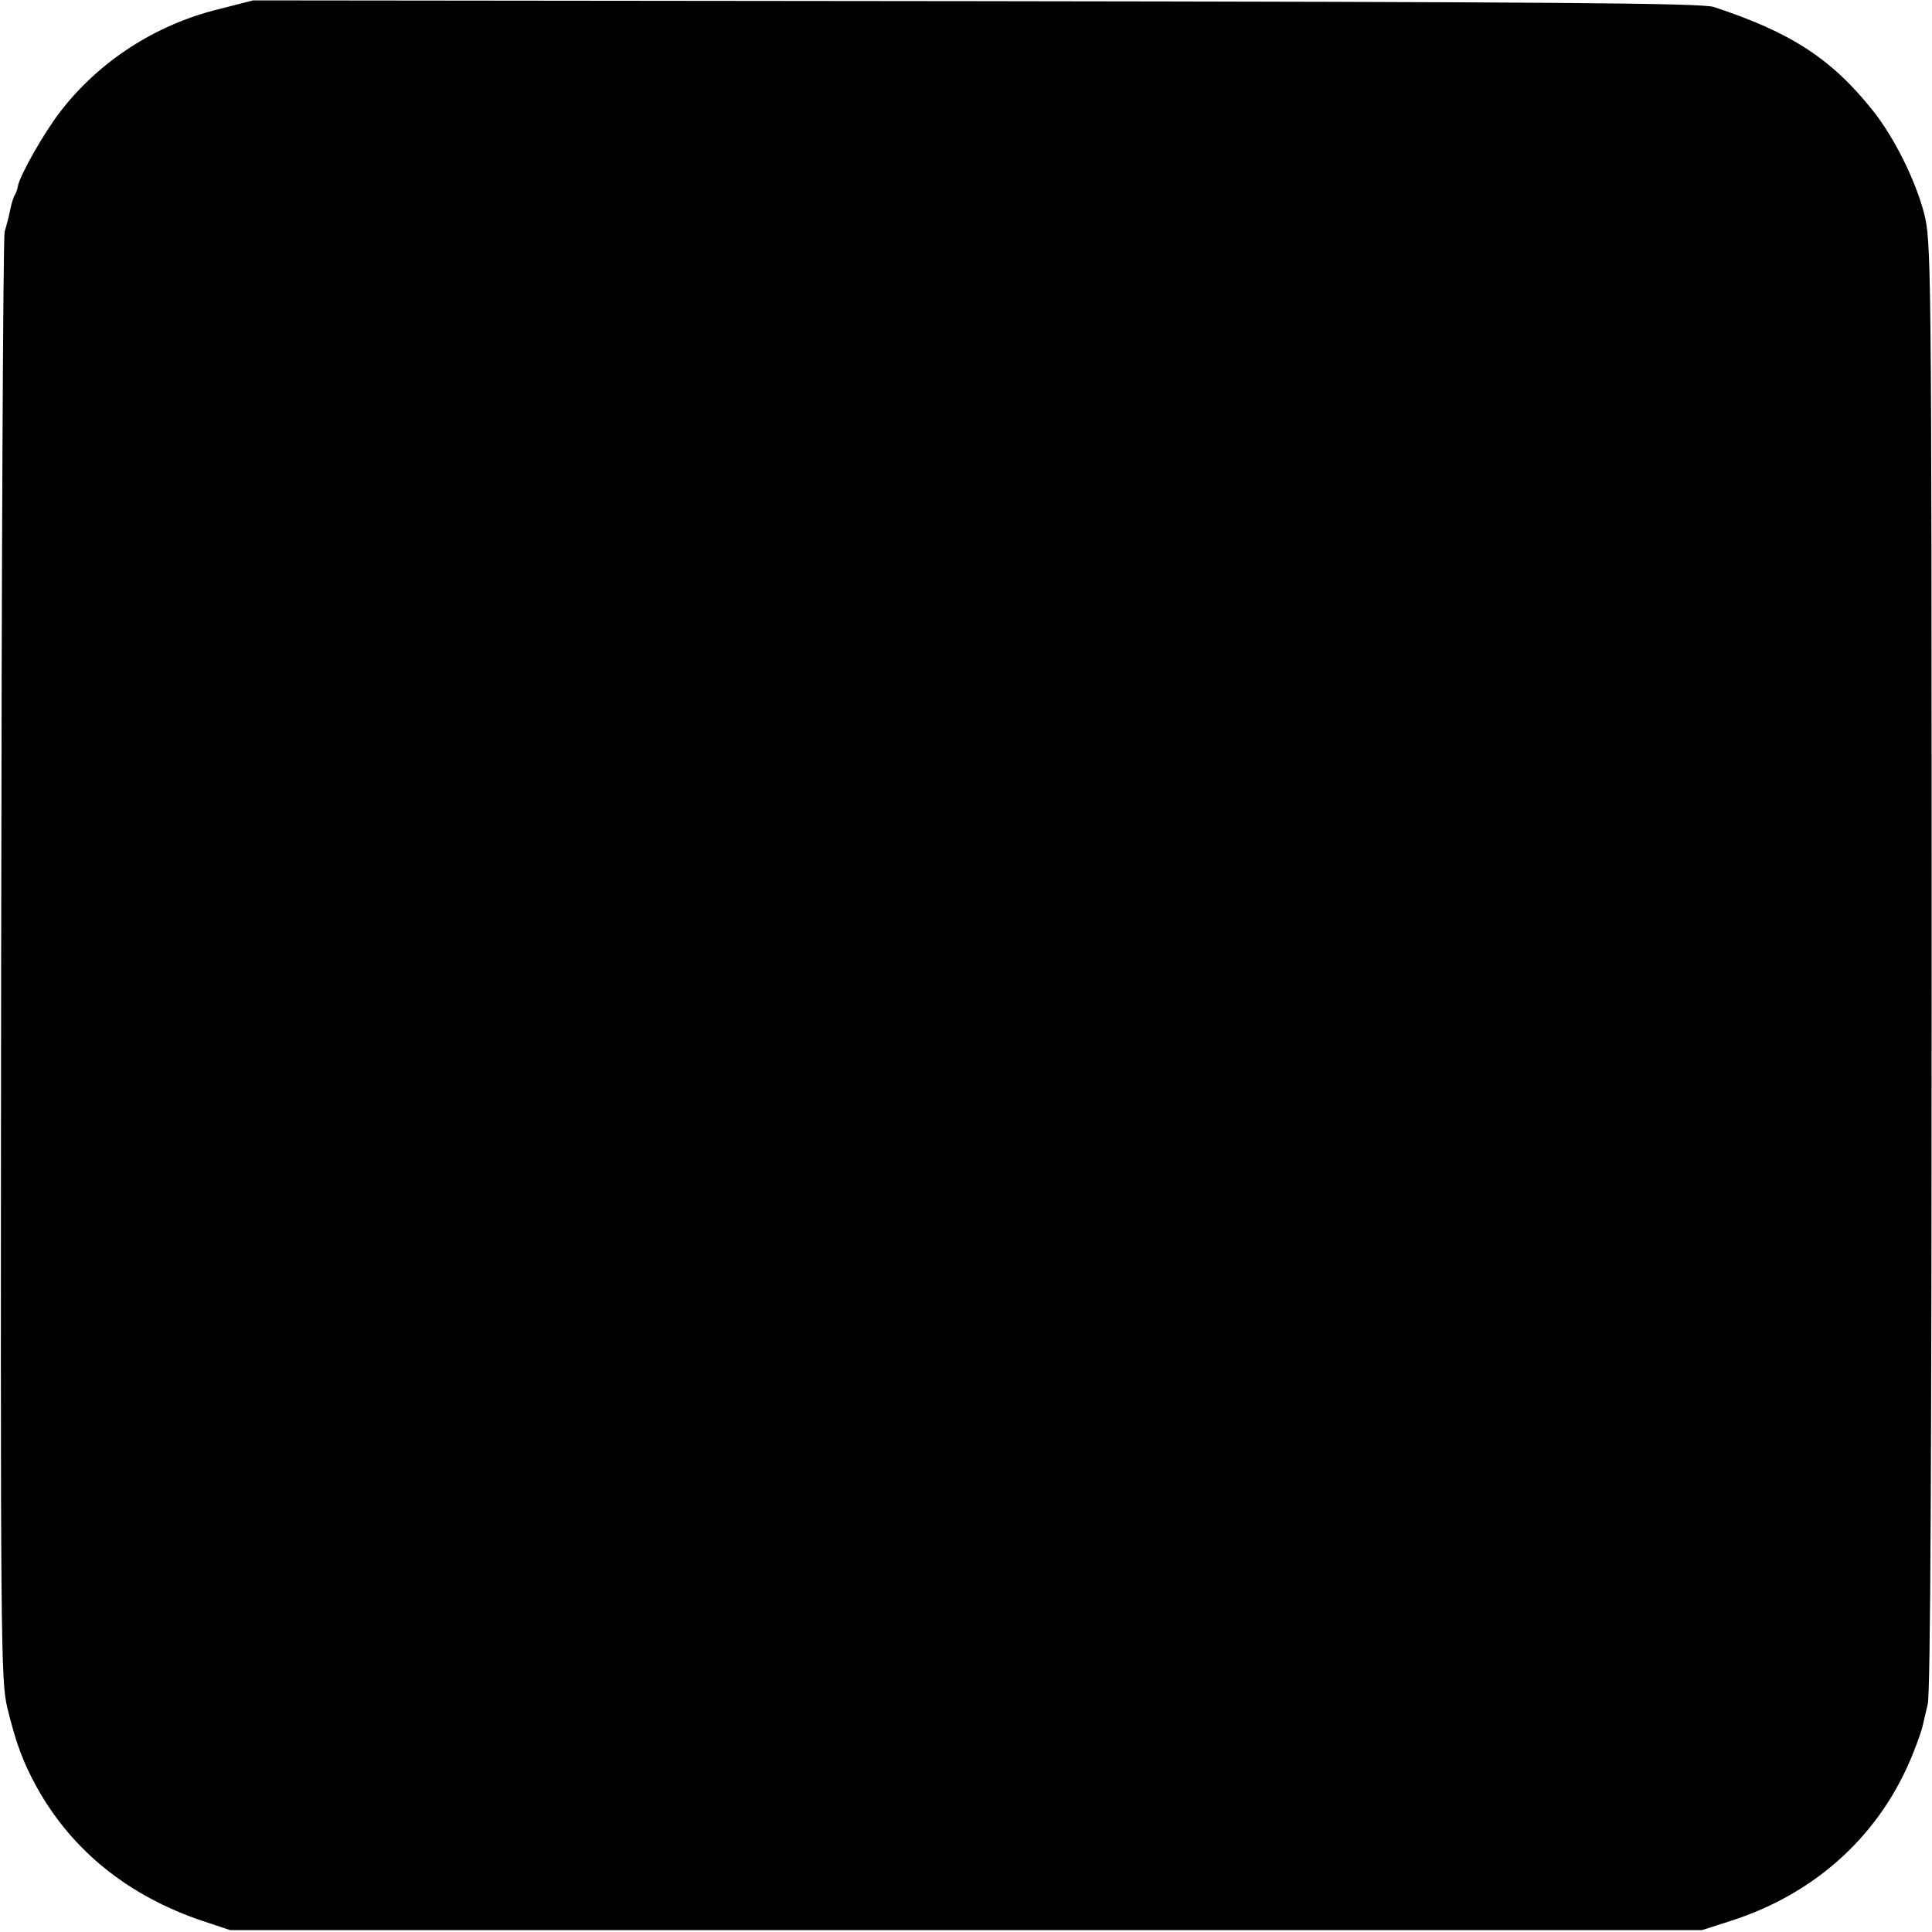
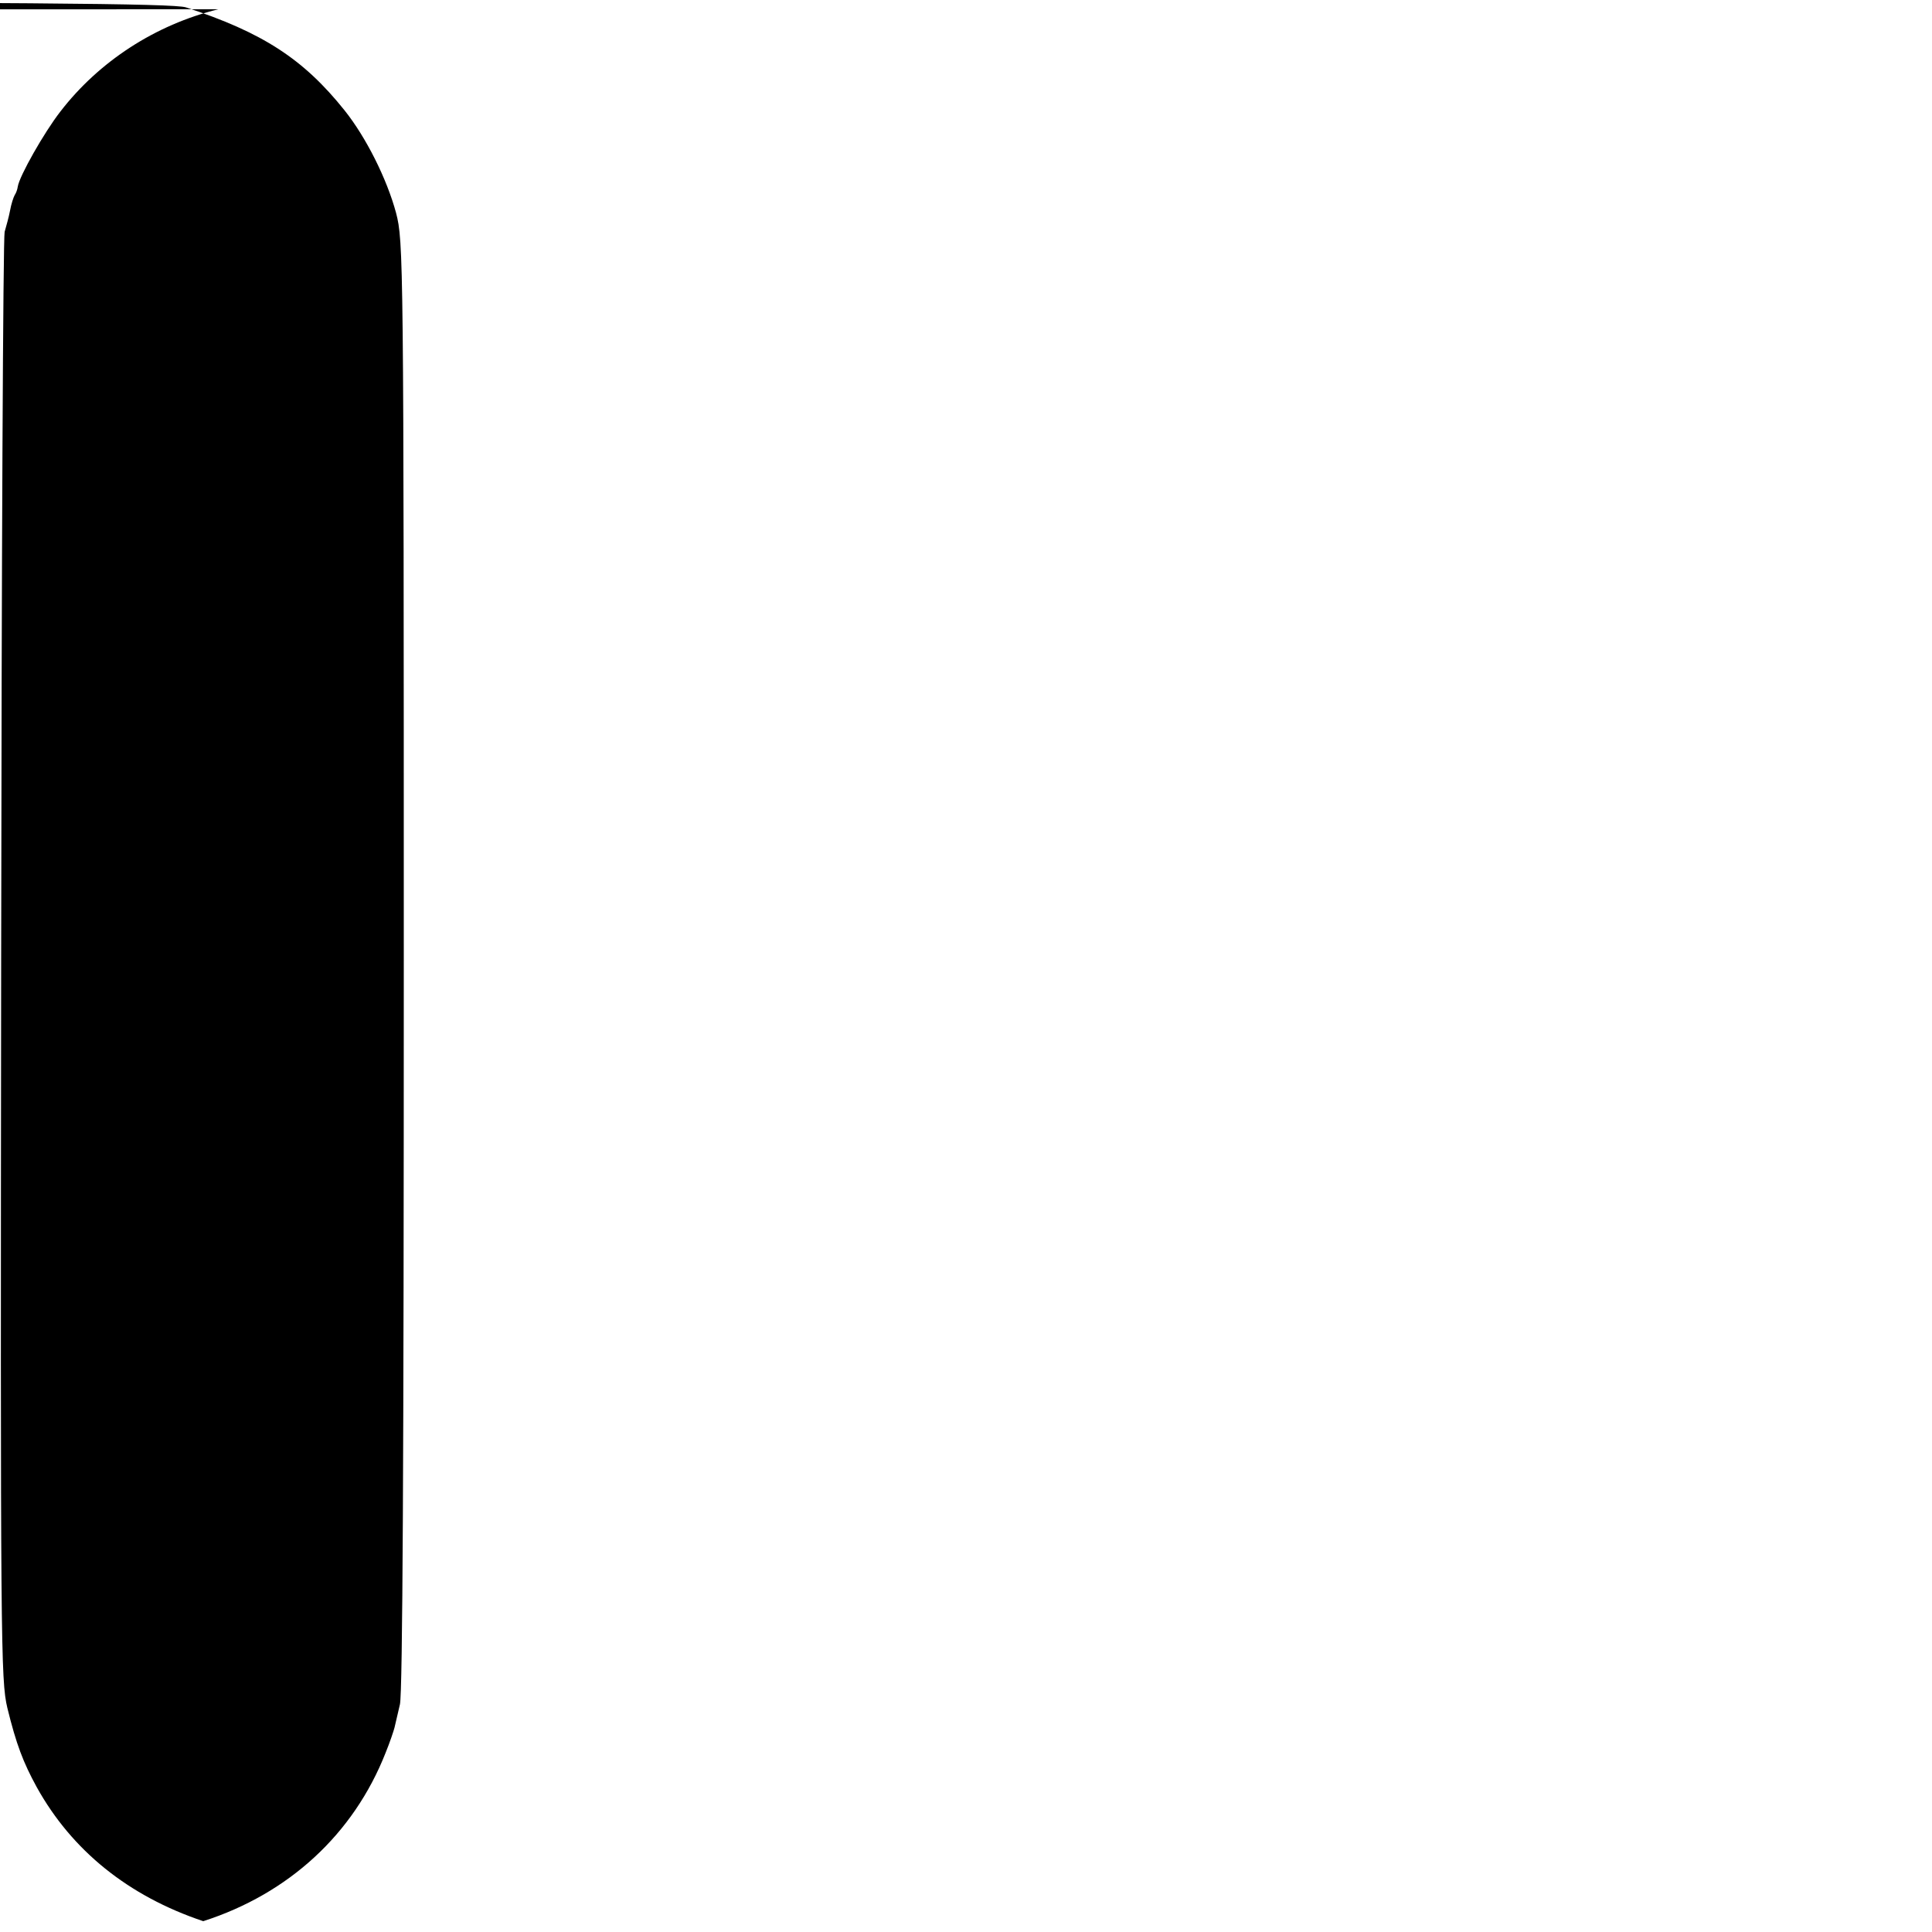
<svg xmlns="http://www.w3.org/2000/svg" version="1.0" width="500pt" height="500pt" viewBox="0 0 500 500" preserveAspectRatio="xMidYMid meet">
  <g transform="translate(0,500) scale(0.1,-0.1)" fill="#000000" stroke="none">
-     <path d="M565 4976 c-163 -40 -309 -135 -409 -265 -42 -54 -106 -167 -110 -194 -1 -7 -4 -16 -8 -22 -3 -5 -9 -23 -12 -40 -3 -16 -10 -41 -14 -55 -4 -14 -8 -862 -9 -1885 -2 -1779 -1 -1863 16 -1935 23 -94 41 -141 76 -205 91 -164 237 -282 431 -347 l69 -23 1905 0 1905 0 75 24 c221 71 389 225 472 436 11 27 21 57 23 65 2 8 8 35 14 60 7 31 10 634 10 1915 0 1839 -1 1871 -20 1945 -24 89 -78 196 -133 265 -107 134 -213 202 -411 267 -32 10 -410 13 -1910 15 l-1870 2 -90 -23z" />
+     <path d="M565 4976 c-163 -40 -309 -135 -409 -265 -42 -54 -106 -167 -110 -194 -1 -7 -4 -16 -8 -22 -3 -5 -9 -23 -12 -40 -3 -16 -10 -41 -14 -55 -4 -14 -8 -862 -9 -1885 -2 -1779 -1 -1863 16 -1935 23 -94 41 -141 76 -205 91 -164 237 -282 431 -347 c221 71 389 225 472 436 11 27 21 57 23 65 2 8 8 35 14 60 7 31 10 634 10 1915 0 1839 -1 1871 -20 1945 -24 89 -78 196 -133 265 -107 134 -213 202 -411 267 -32 10 -410 13 -1910 15 l-1870 2 -90 -23z" />
  </g>
</svg>